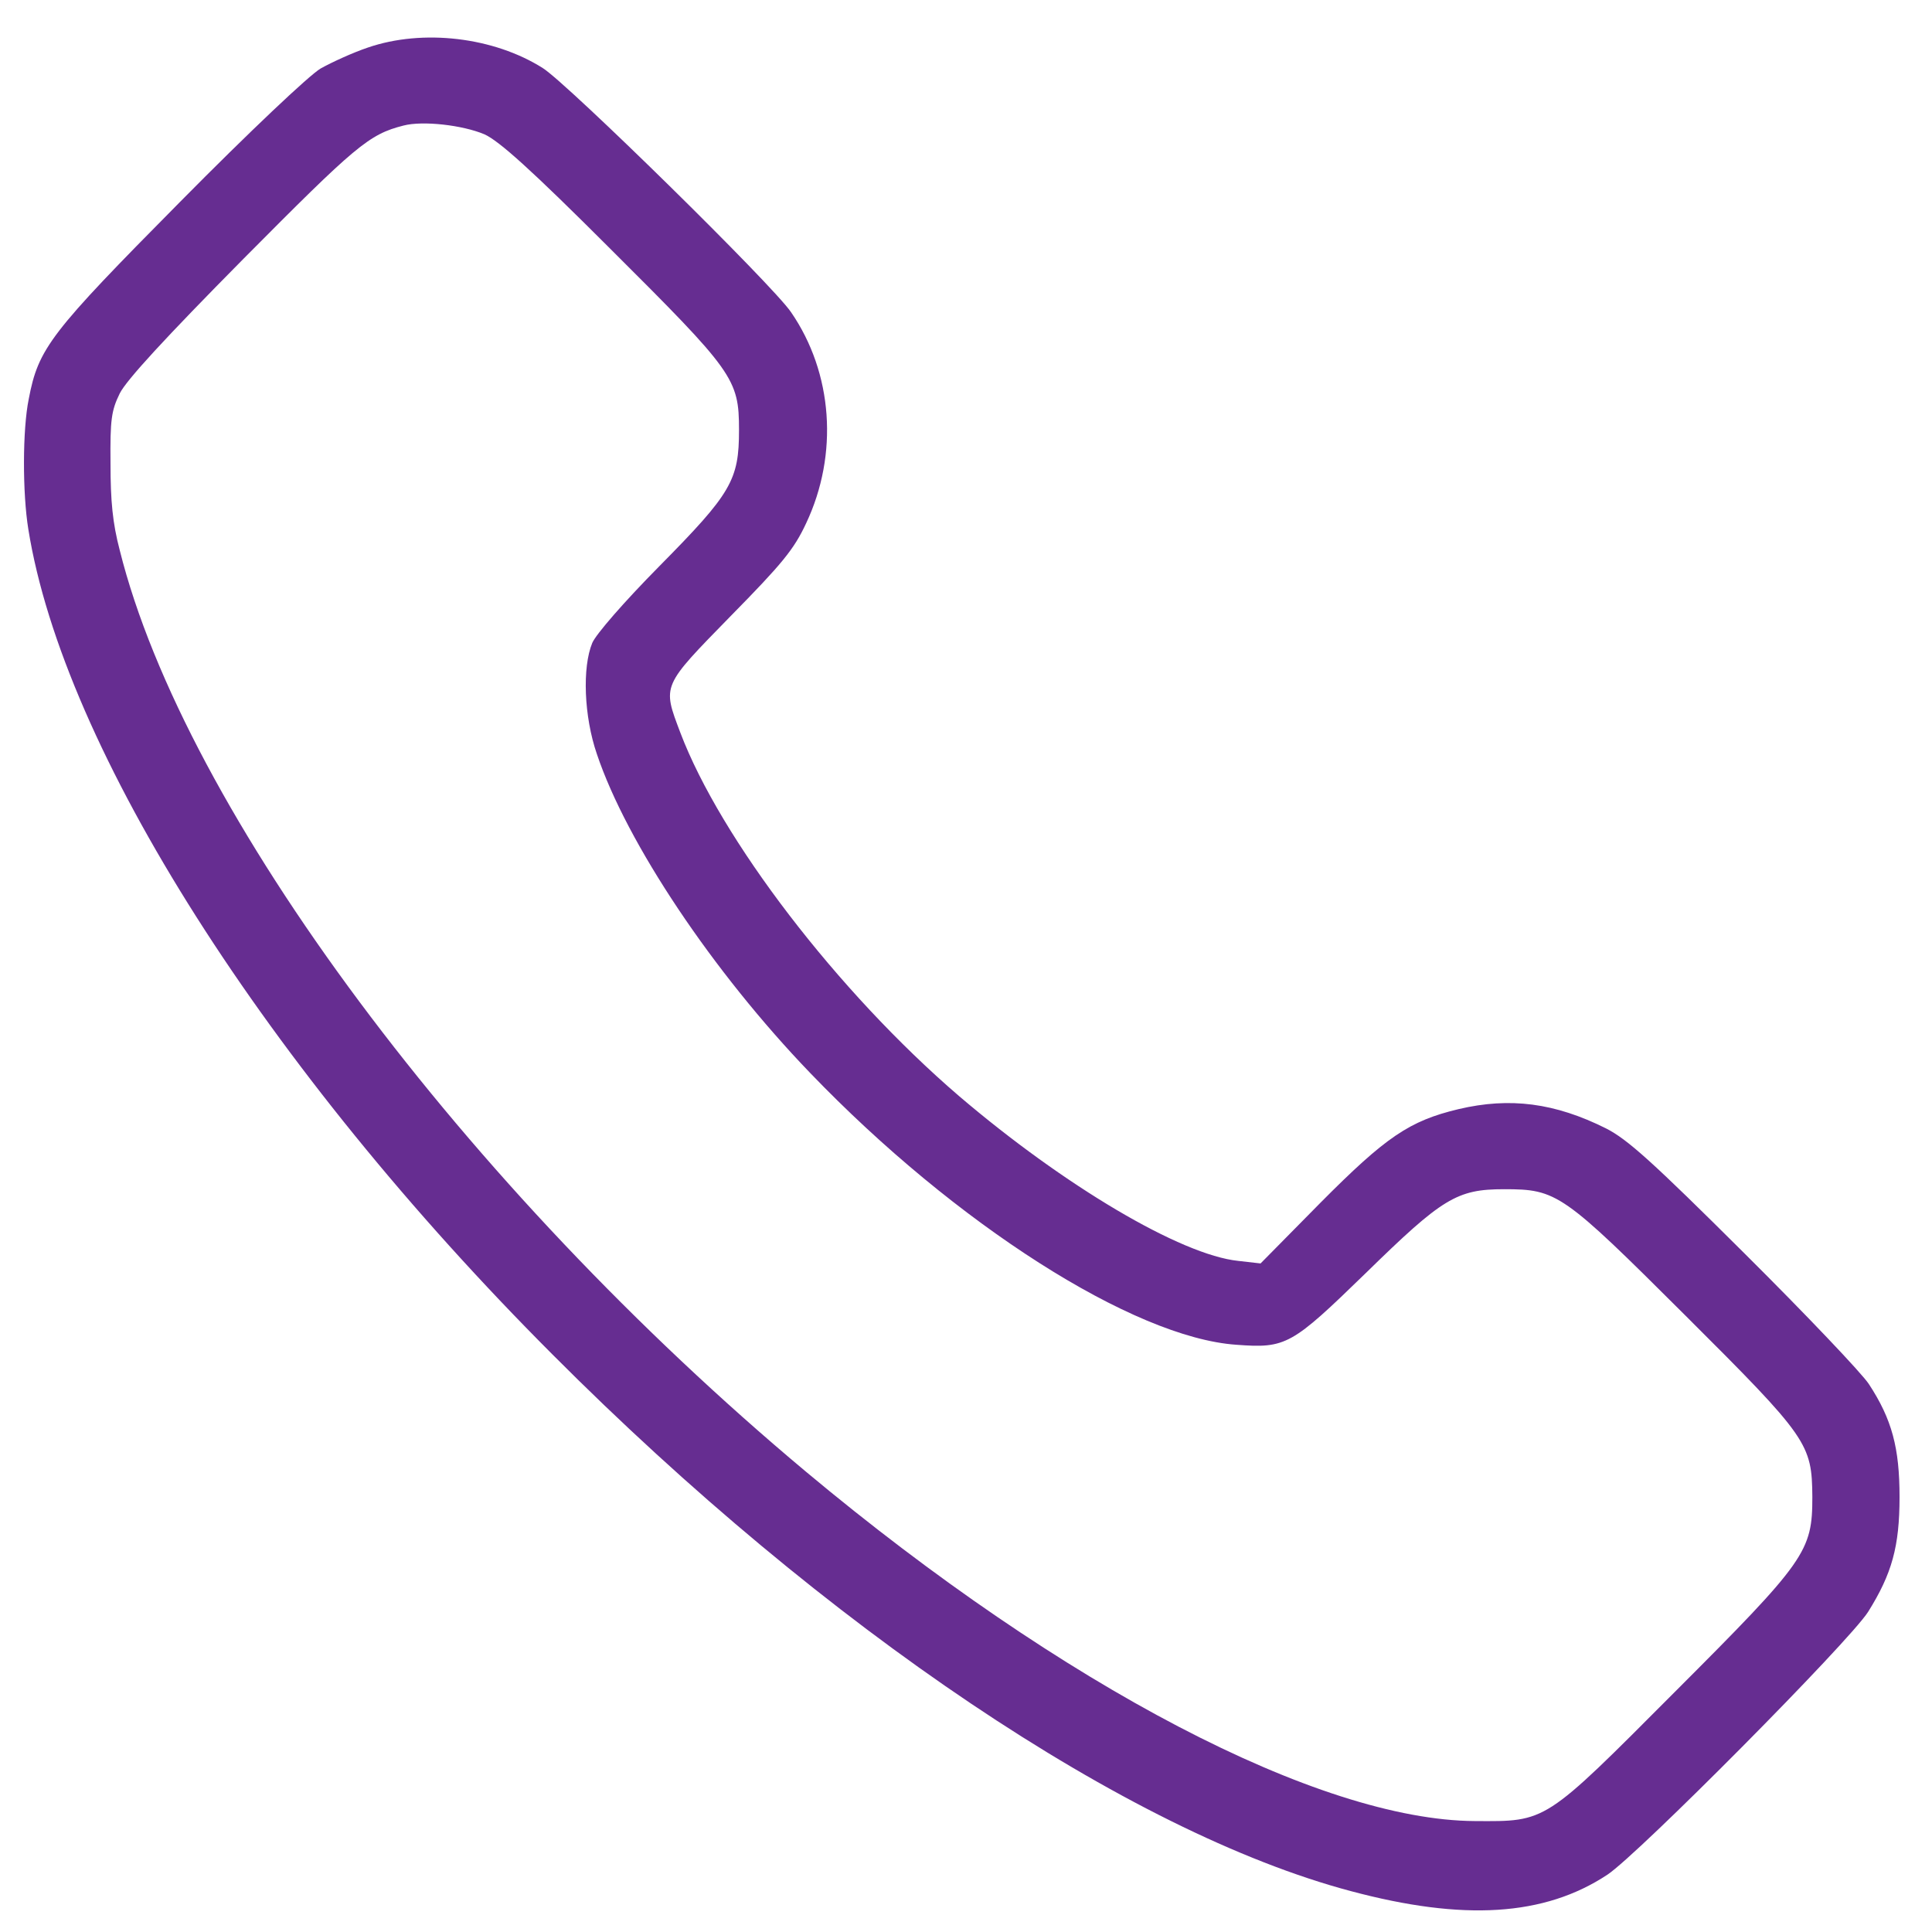
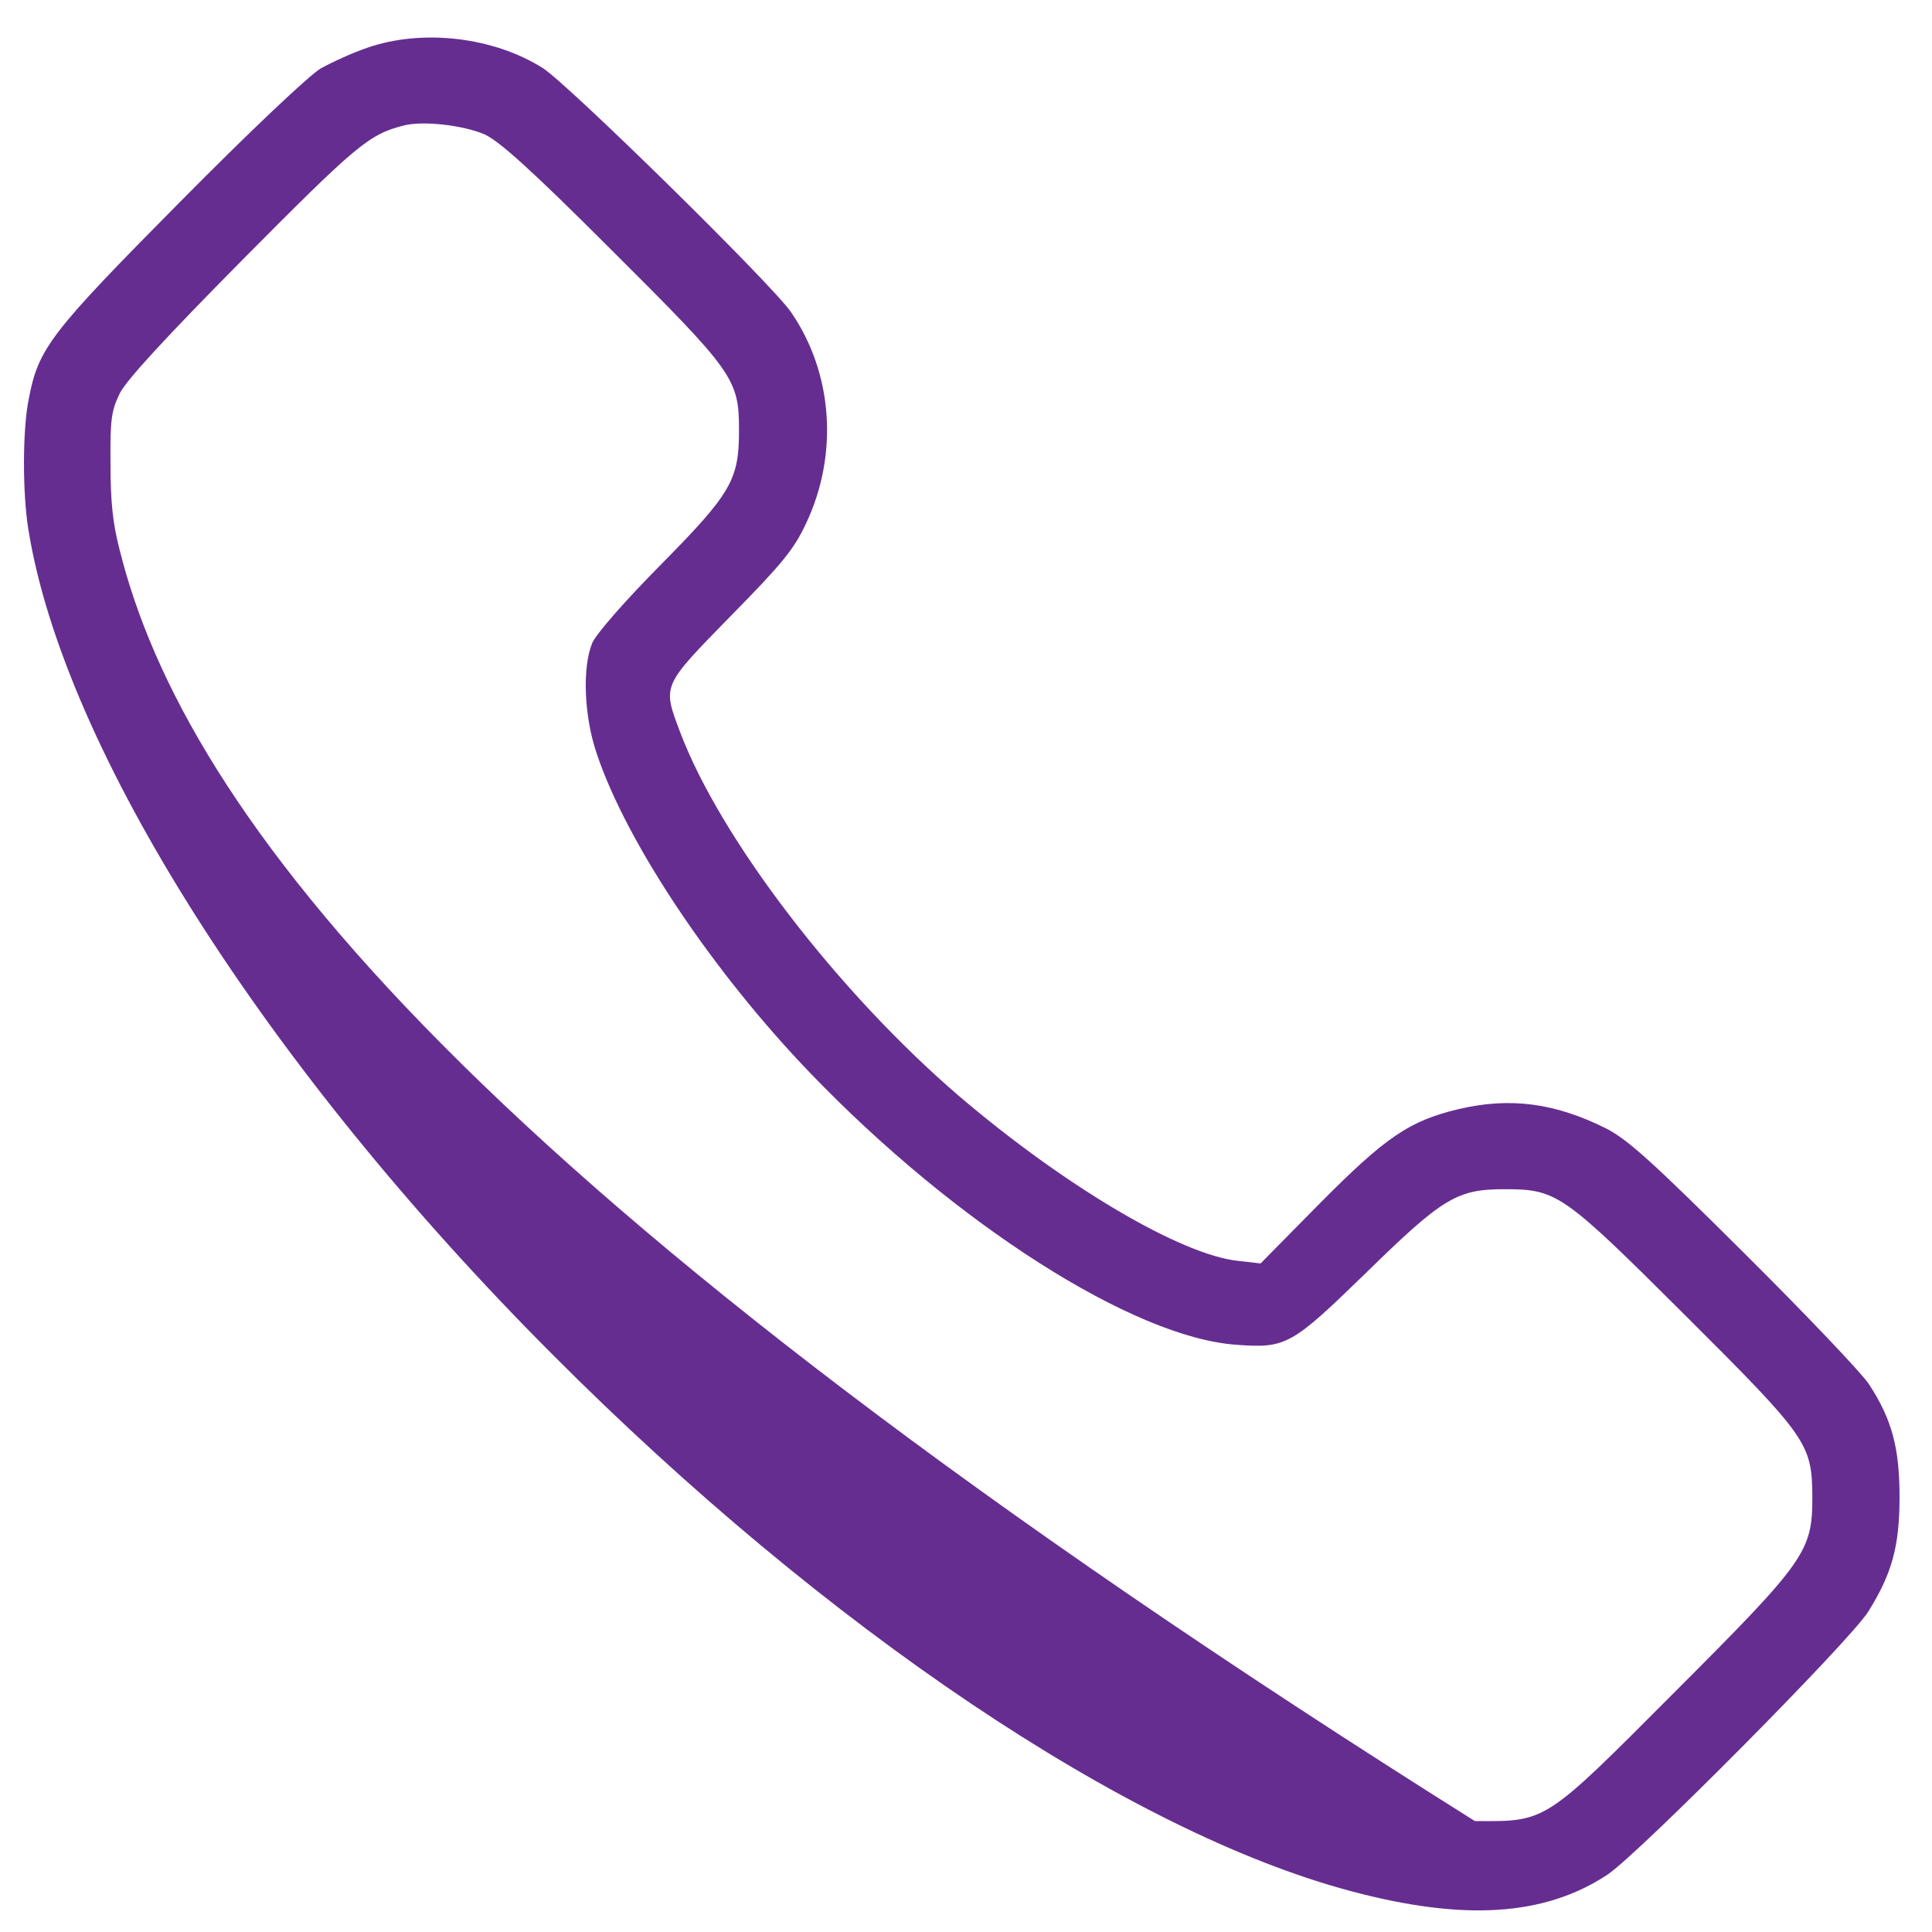
<svg xmlns="http://www.w3.org/2000/svg" width="45" height="45" viewBox="0 0 45 45" fill="none">
-   <path d="M8.57 1.107C8.219 1.225 7.73 1.449 7.467 1.596C7.203 1.752 5.816 3.061 4.195 4.701C1.168 7.758 0.895 8.109 0.67 9.291C0.523 10.004 0.523 11.488 0.66 12.328C1.48 17.445 6.207 24.877 12.867 31.547C19.234 37.934 26.285 42.67 31.461 44.047C34.088 44.75 35.973 44.633 37.438 43.666C38.15 43.197 43.072 38.236 43.512 37.543C44.068 36.654 44.244 36.02 44.244 34.867C44.244 33.725 44.068 33.06 43.531 32.24C43.375 31.996 42.066 30.619 40.631 29.193C38.473 27.045 37.906 26.537 37.408 26.283C36.217 25.688 35.172 25.551 33.971 25.834C32.828 26.107 32.281 26.479 30.758 28.012L29.361 29.428L28.844 29.369C27.506 29.232 24.791 27.621 22.34 25.531C19.508 23.1 16.783 19.535 15.846 17.064C15.426 15.951 15.406 16 17.018 14.35C18.219 13.129 18.492 12.797 18.775 12.191C19.537 10.58 19.4 8.686 18.424 7.27C17.994 6.635 13.229 1.957 12.643 1.586C11.5 0.863 9.85 0.668 8.57 1.107ZM11.285 3.129C11.627 3.285 12.369 3.949 14.215 5.795C17.086 8.656 17.213 8.822 17.213 10.014C17.213 11.185 17.037 11.488 15.357 13.188C14.537 14.018 13.883 14.77 13.795 14.975C13.56 15.541 13.6 16.684 13.902 17.562C14.596 19.633 16.607 22.641 18.873 24.994C22.252 28.51 26.402 31.156 28.795 31.322C29.957 31.41 30.084 31.332 31.812 29.652C33.6 27.904 33.932 27.699 35.035 27.699C36.266 27.699 36.393 27.787 39.254 30.639C42.115 33.49 42.203 33.627 42.213 34.867C42.213 36.137 42.066 36.352 39 39.418C35.953 42.475 36.031 42.426 34.352 42.416C30.729 42.397 24.762 39.281 18.775 34.281C10.826 27.631 4.303 18.881 2.789 12.816C2.623 12.182 2.574 11.674 2.574 10.795C2.564 9.77 2.594 9.564 2.789 9.164C2.945 8.852 3.844 7.875 5.67 6.029C8.287 3.393 8.59 3.129 9.4 2.924C9.85 2.807 10.777 2.914 11.285 3.129Z" fill="#662D91" />
+   <path d="M8.57 1.107C8.219 1.225 7.73 1.449 7.467 1.596C7.203 1.752 5.816 3.061 4.195 4.701C1.168 7.758 0.895 8.109 0.67 9.291C0.523 10.004 0.523 11.488 0.66 12.328C1.48 17.445 6.207 24.877 12.867 31.547C19.234 37.934 26.285 42.67 31.461 44.047C34.088 44.75 35.973 44.633 37.438 43.666C38.15 43.197 43.072 38.236 43.512 37.543C44.068 36.654 44.244 36.02 44.244 34.867C44.244 33.725 44.068 33.06 43.531 32.24C43.375 31.996 42.066 30.619 40.631 29.193C38.473 27.045 37.906 26.537 37.408 26.283C36.217 25.688 35.172 25.551 33.971 25.834C32.828 26.107 32.281 26.479 30.758 28.012L29.361 29.428L28.844 29.369C27.506 29.232 24.791 27.621 22.34 25.531C19.508 23.1 16.783 19.535 15.846 17.064C15.426 15.951 15.406 16 17.018 14.35C18.219 13.129 18.492 12.797 18.775 12.191C19.537 10.58 19.4 8.686 18.424 7.27C17.994 6.635 13.229 1.957 12.643 1.586C11.5 0.863 9.85 0.668 8.57 1.107ZM11.285 3.129C11.627 3.285 12.369 3.949 14.215 5.795C17.086 8.656 17.213 8.822 17.213 10.014C17.213 11.185 17.037 11.488 15.357 13.188C14.537 14.018 13.883 14.77 13.795 14.975C13.56 15.541 13.6 16.684 13.902 17.562C14.596 19.633 16.607 22.641 18.873 24.994C22.252 28.51 26.402 31.156 28.795 31.322C29.957 31.41 30.084 31.332 31.812 29.652C33.6 27.904 33.932 27.699 35.035 27.699C36.266 27.699 36.393 27.787 39.254 30.639C42.115 33.49 42.203 33.627 42.213 34.867C42.213 36.137 42.066 36.352 39 39.418C35.953 42.475 36.031 42.426 34.352 42.416C10.826 27.631 4.303 18.881 2.789 12.816C2.623 12.182 2.574 11.674 2.574 10.795C2.564 9.77 2.594 9.564 2.789 9.164C2.945 8.852 3.844 7.875 5.67 6.029C8.287 3.393 8.59 3.129 9.4 2.924C9.85 2.807 10.777 2.914 11.285 3.129Z" fill="#662D91" />
</svg>